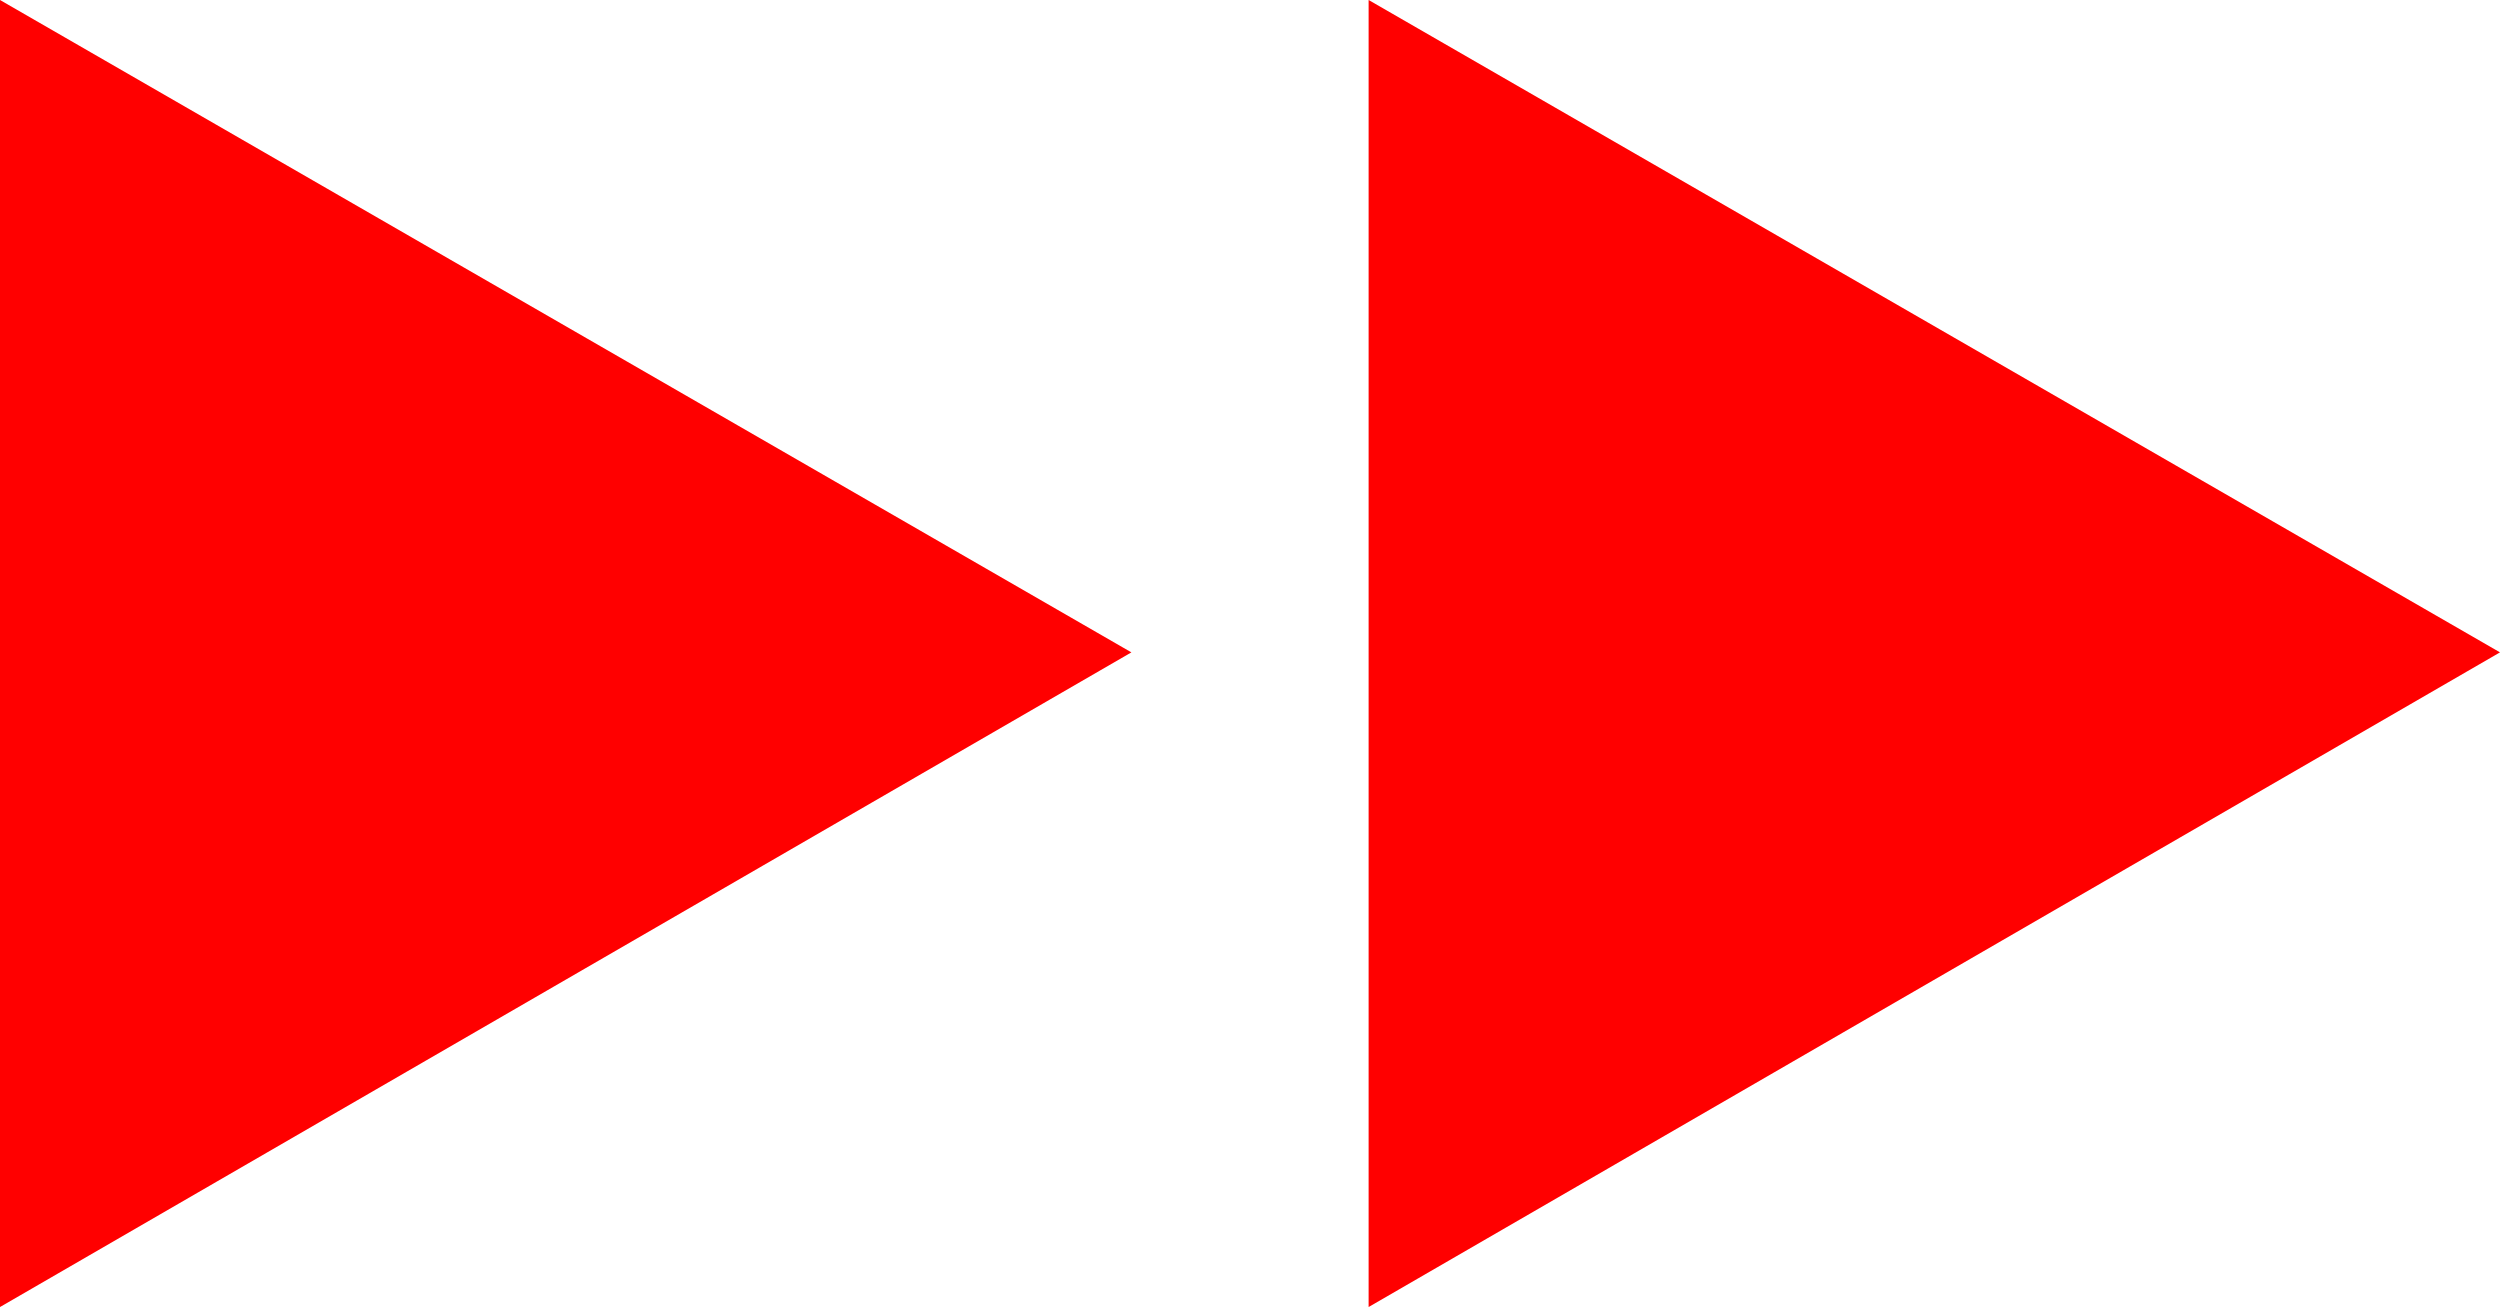
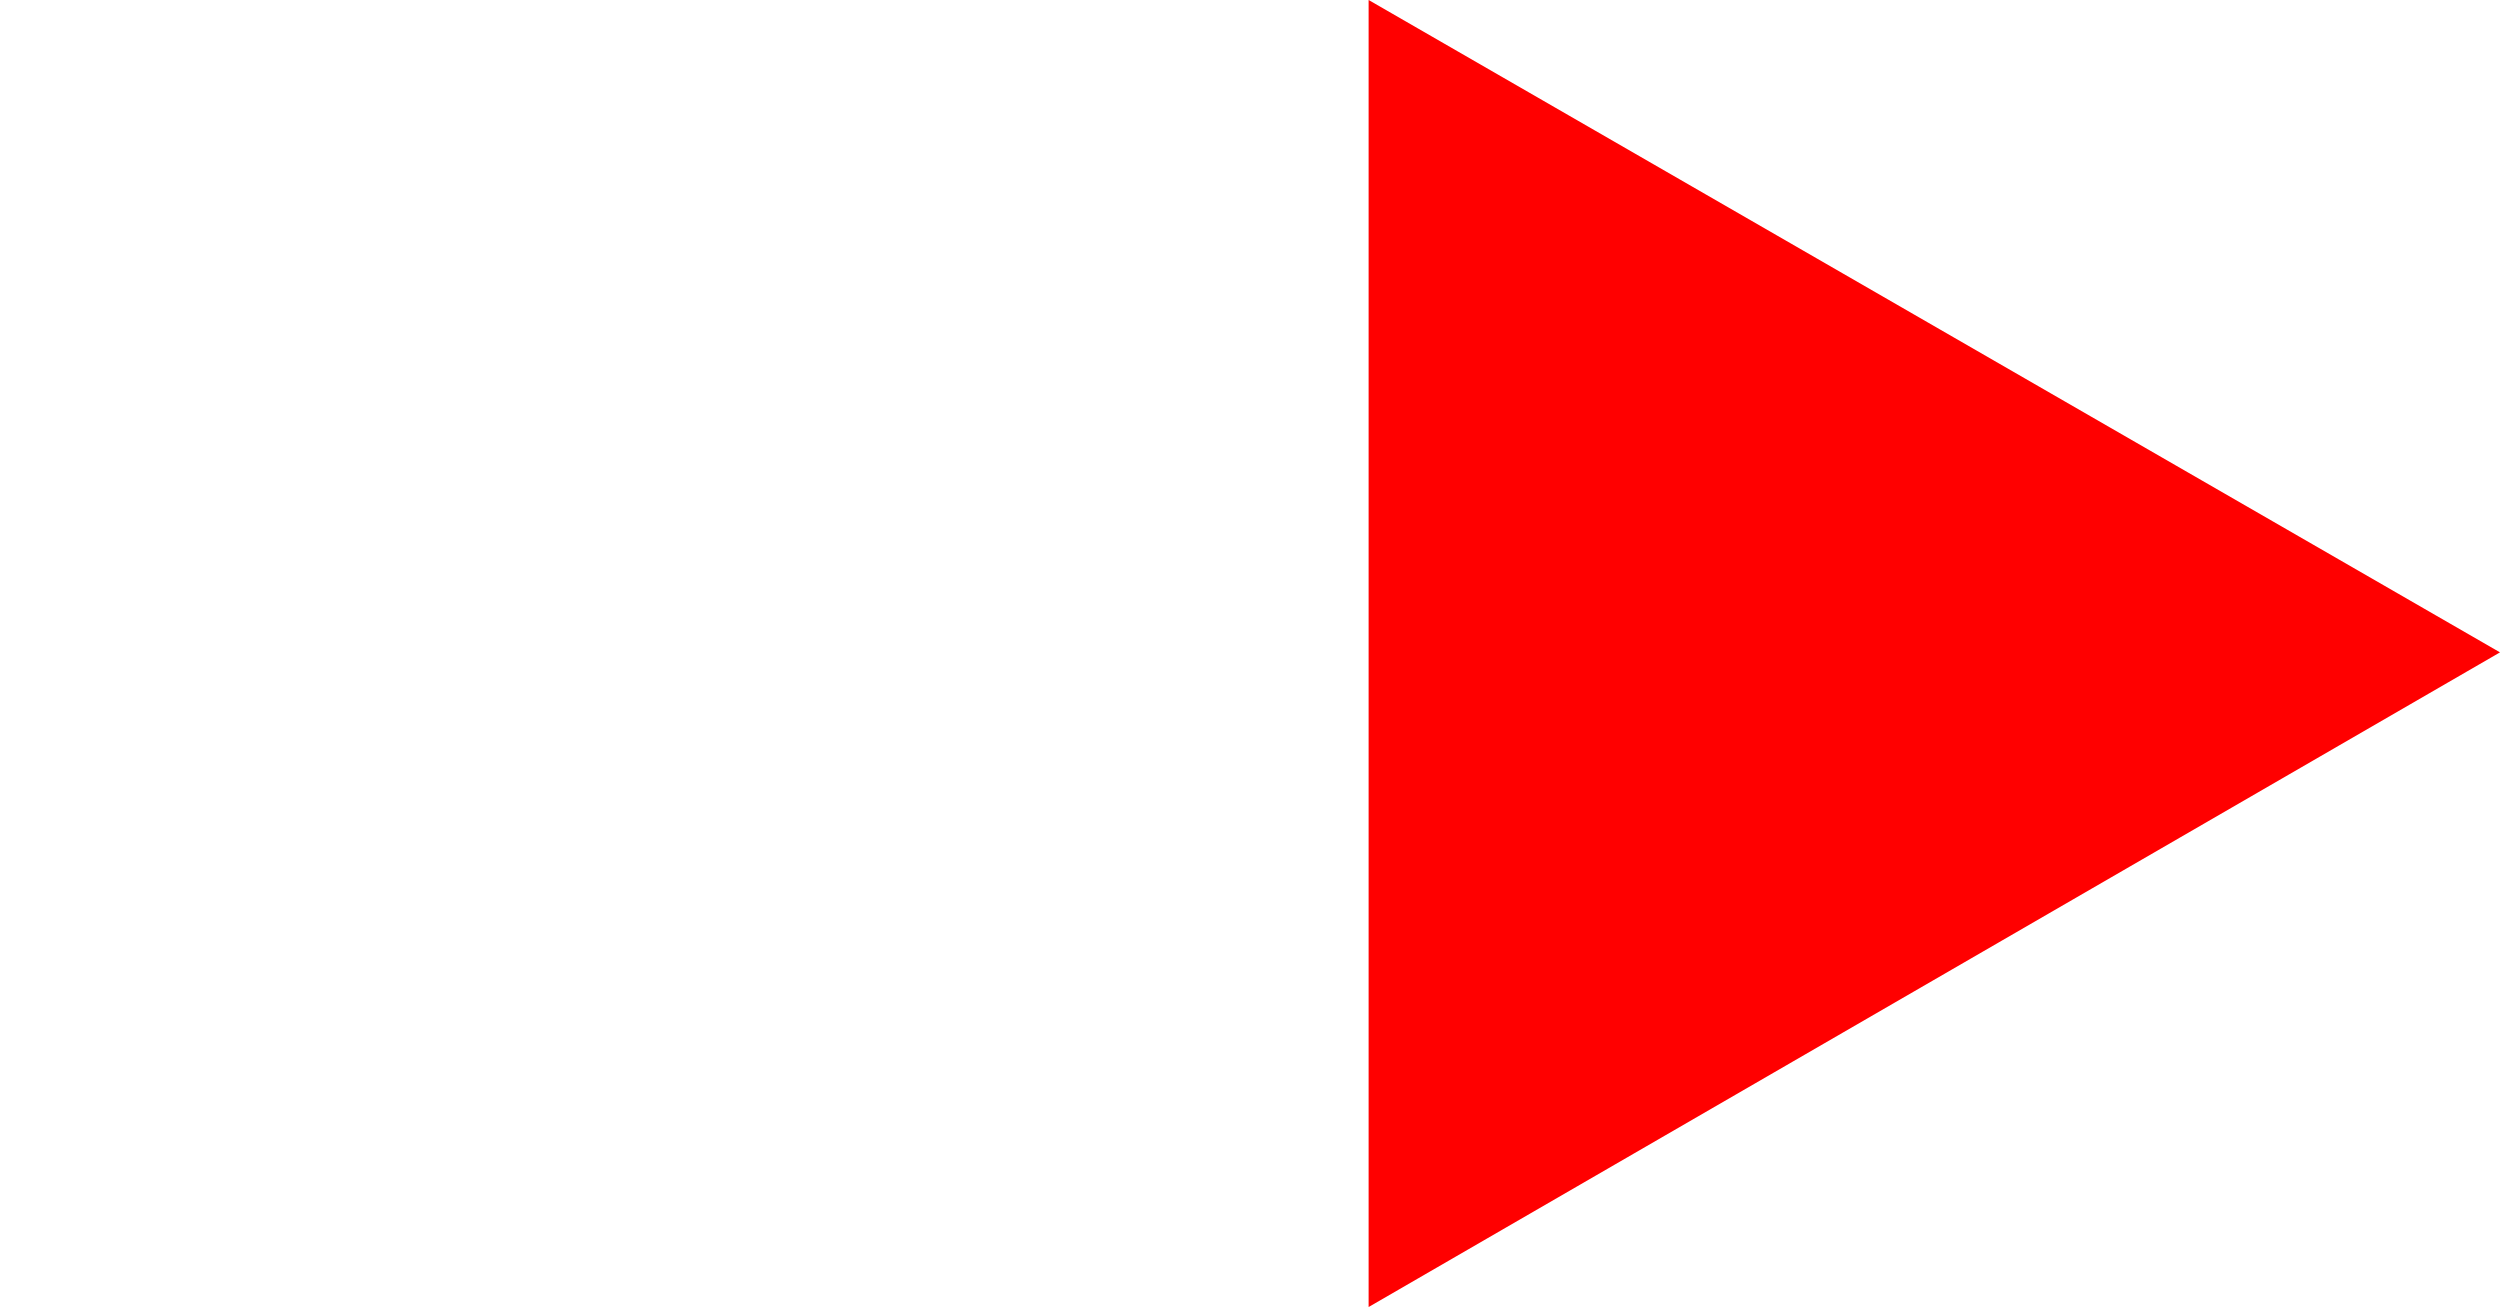
<svg xmlns="http://www.w3.org/2000/svg" id="_レイヤー_2" data-name="レイヤー_2" viewBox="0 0 10.96 5.73">
  <defs>
    <style>
      .cls-1 {
        fill: red;
      }
    </style>
  </defs>
  <g id="_レイヤー_1-2" data-name="レイヤー_1">
    <g>
-       <polygon class="cls-1" points="4.96 2.86 0 0 0 5.73 4.96 2.86" />
      <polygon class="cls-1" points="10.96 2.86 6 0 6 5.73 10.96 2.86" />
    </g>
  </g>
</svg>